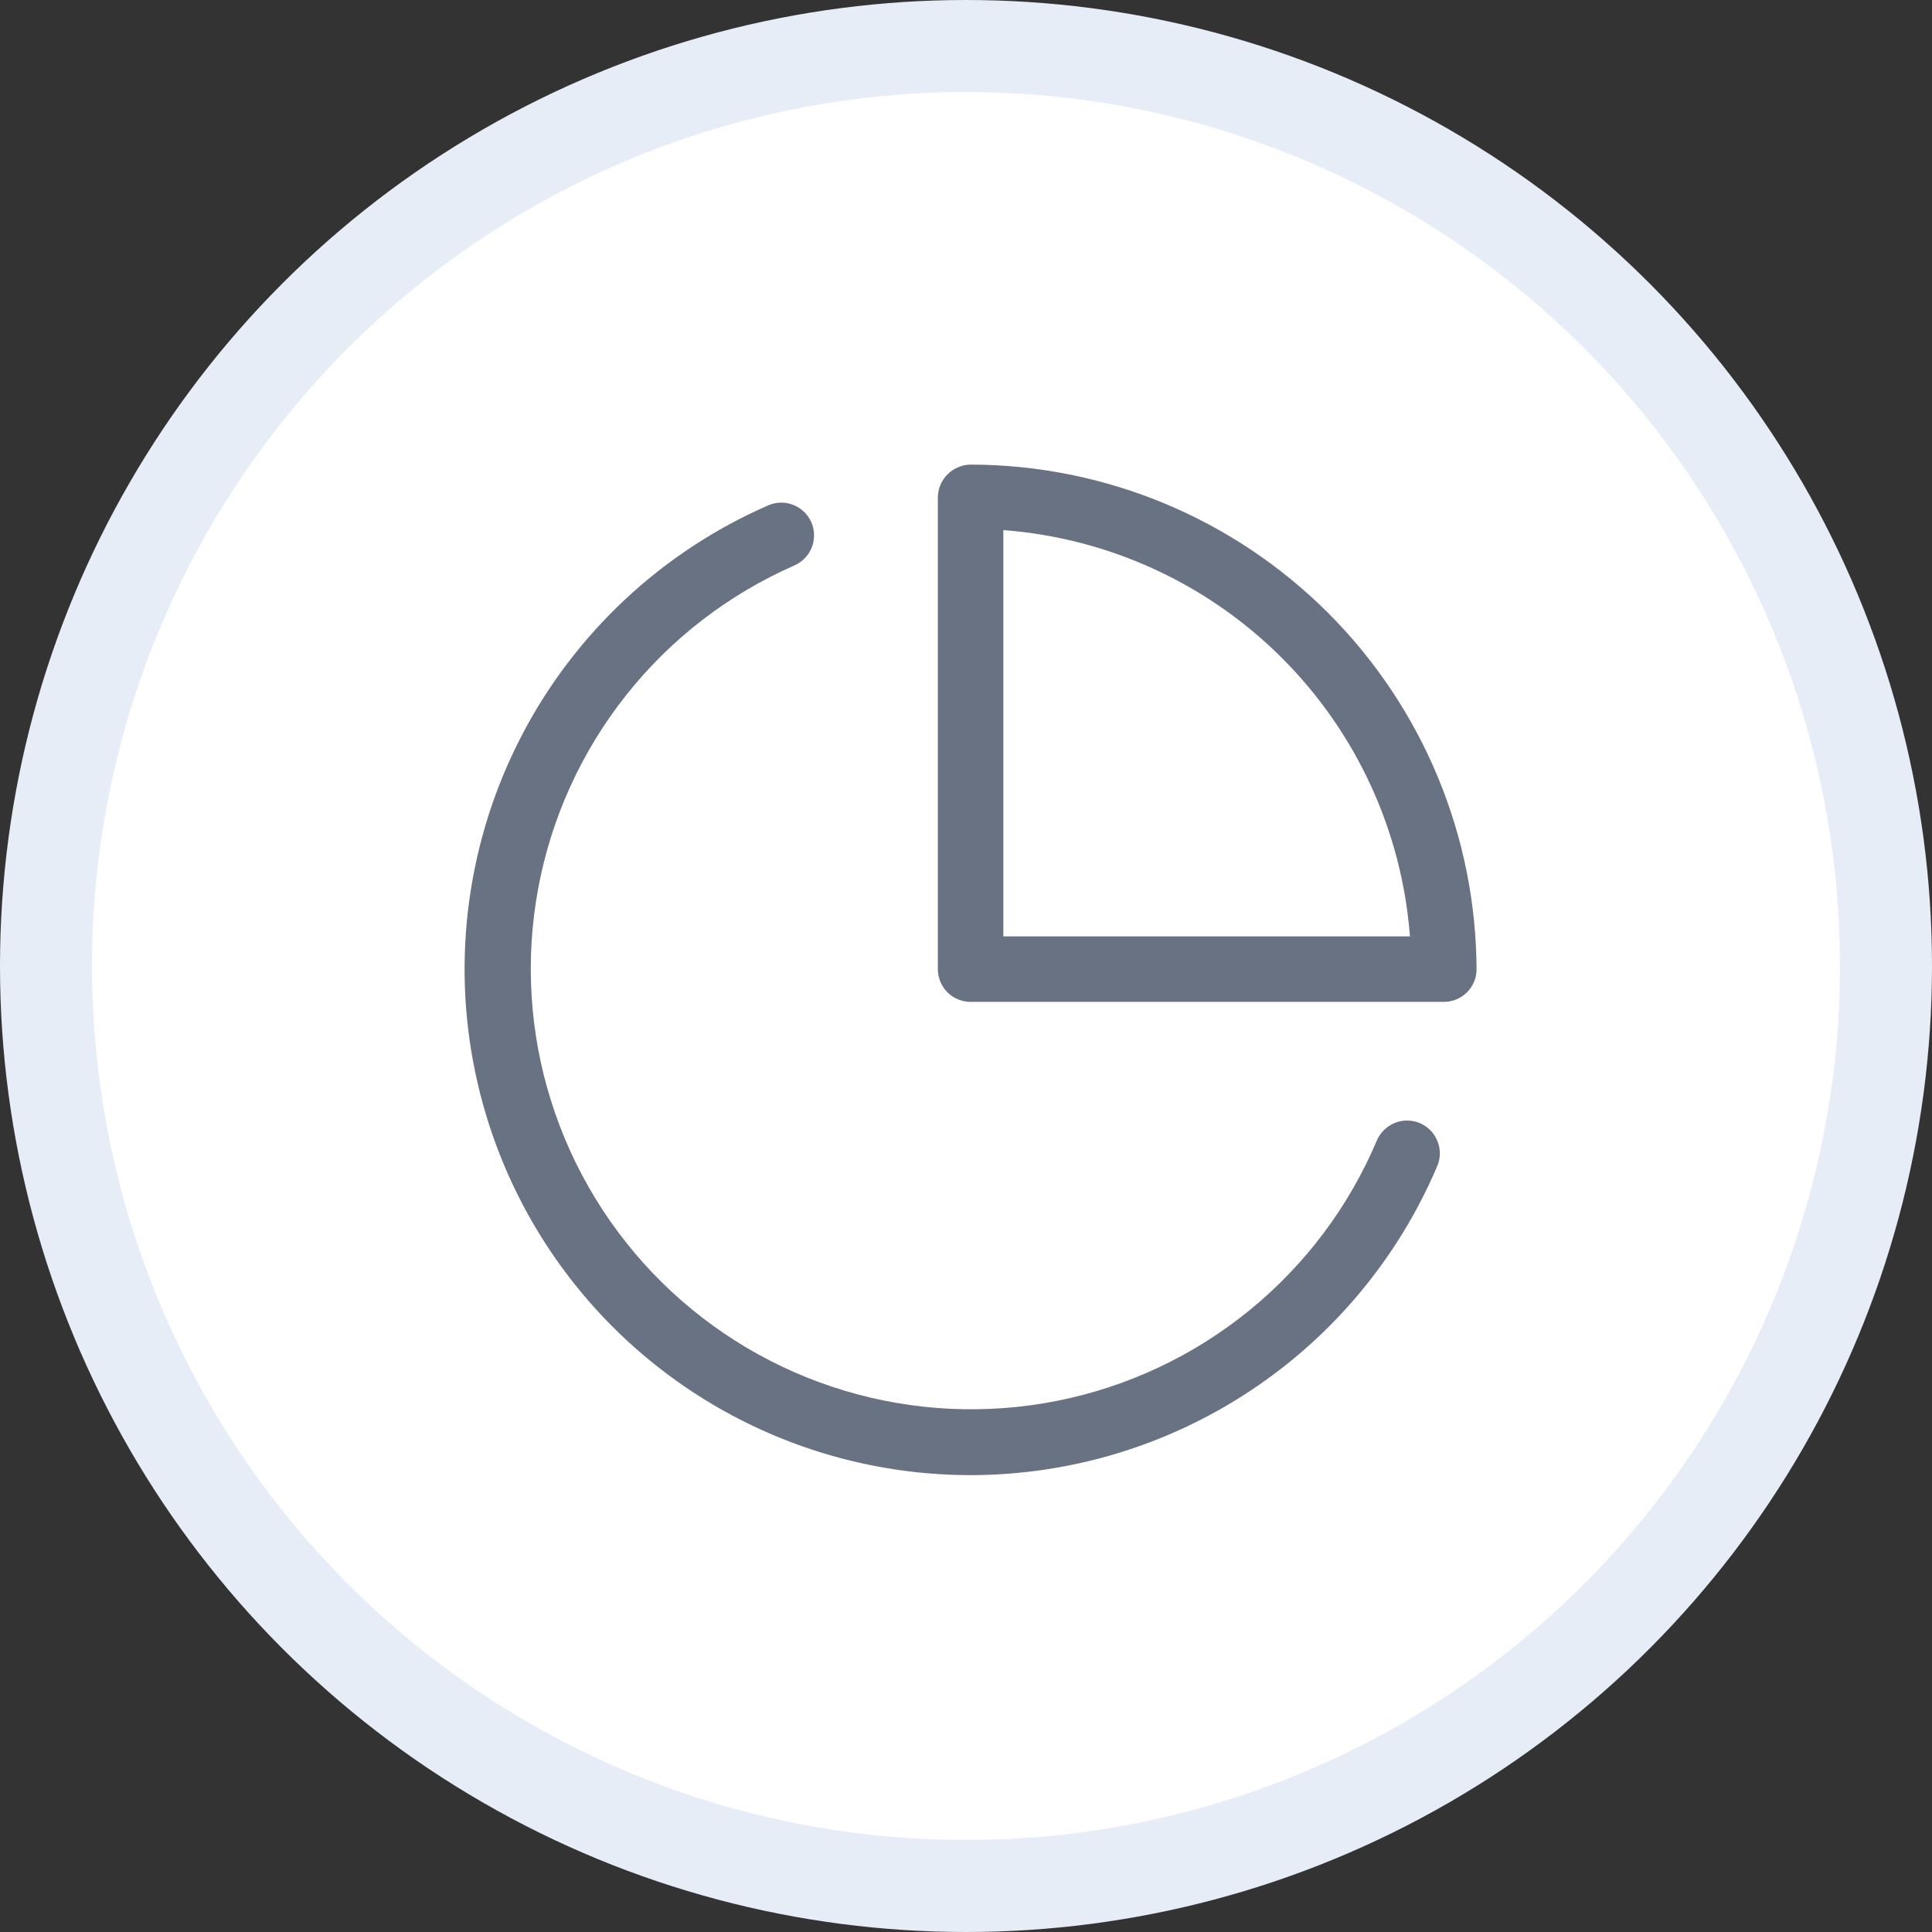
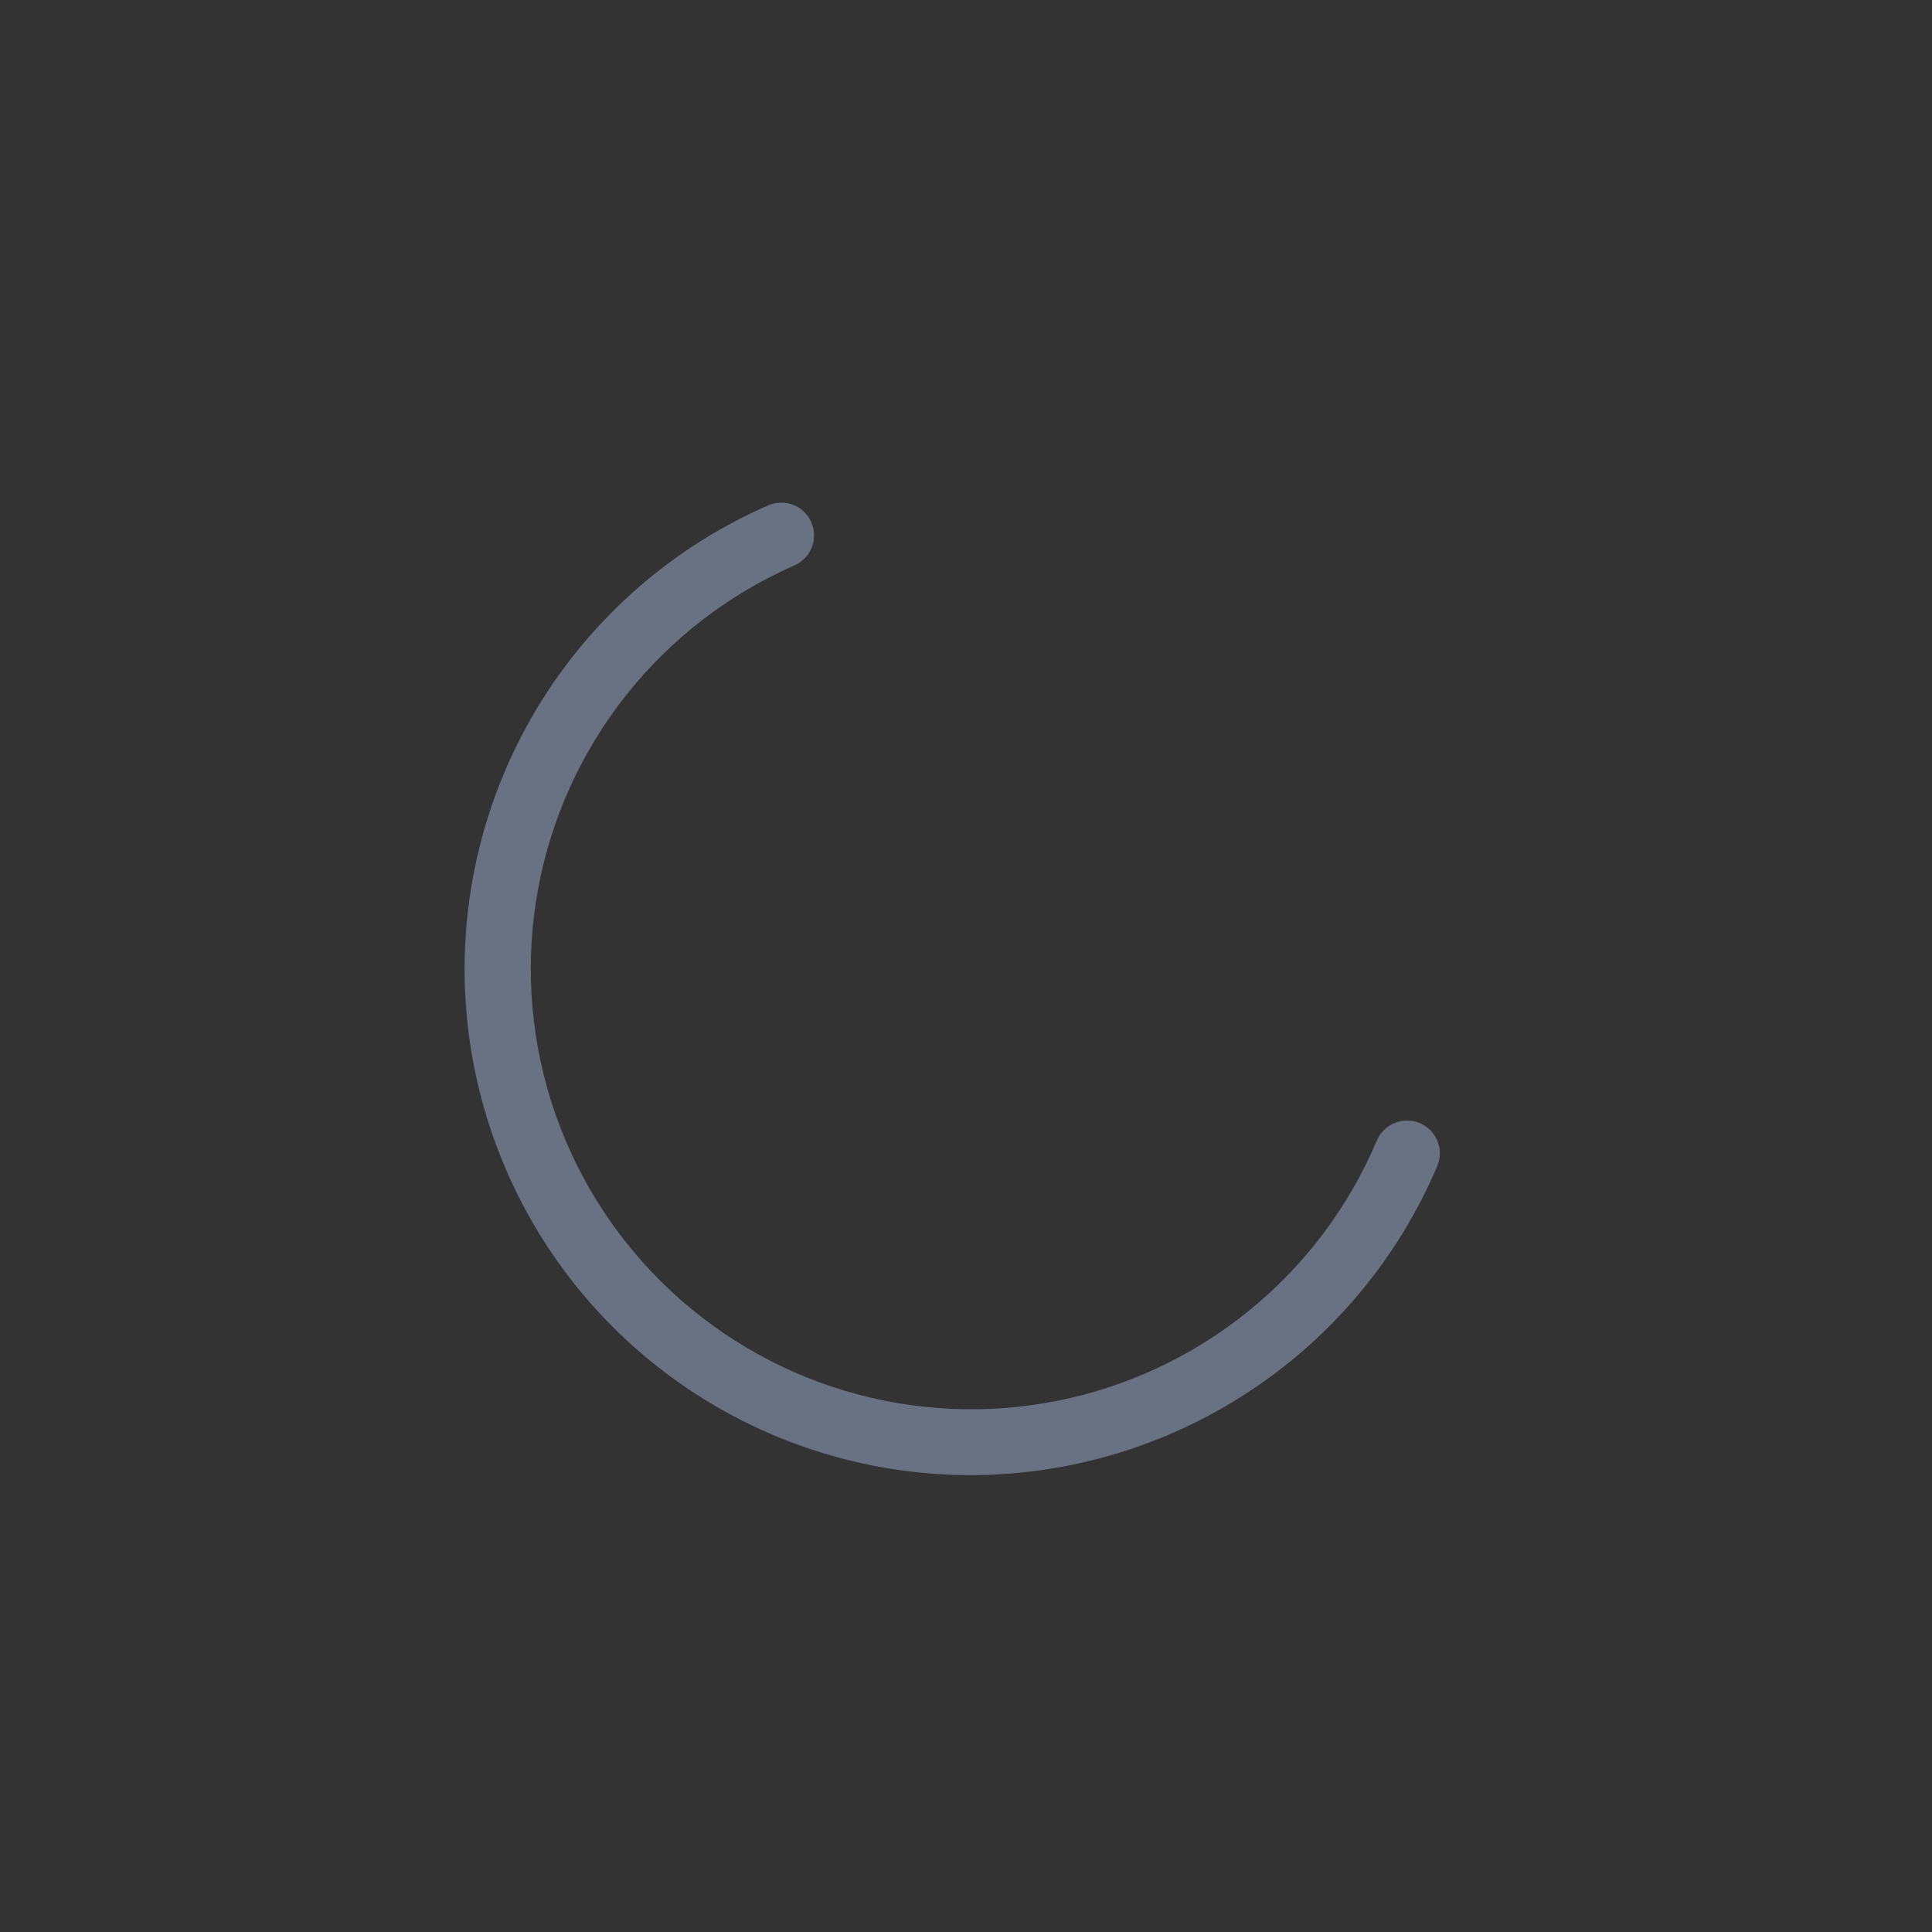
<svg xmlns="http://www.w3.org/2000/svg" width="42" height="42" viewBox="0 0 42 42" fill="none">
  <rect x="0" y="0" width="42" height="42" fill="#333333" stroke="none" />
-   <circle cx="21" cy="21" r="20" fill="white" stroke="#E6EDF7" stroke-width="2" />
  <path d="M21.1 32.068C18.573 32.068 16.123 31.198 14.162 29.604C12.2 28.01 10.848 25.789 10.332 23.315C9.815 20.841 10.167 18.265 11.326 16.02C12.486 13.774 14.384 11.997 16.7 10.986C16.873 10.911 17.069 10.907 17.245 10.976C17.421 11.045 17.562 11.181 17.638 11.354C17.713 11.527 17.717 11.723 17.648 11.899C17.579 12.075 17.443 12.216 17.27 12.292C15.838 12.92 14.582 13.888 13.611 15.113C12.64 16.338 11.983 17.782 11.699 19.319C11.414 20.856 11.51 22.44 11.979 23.931C12.447 25.422 13.274 26.776 14.386 27.875C15.498 28.973 16.863 29.783 18.36 30.232C19.857 30.682 21.441 30.758 22.975 30.454C24.508 30.151 25.944 29.476 27.157 28.489C28.369 27.503 29.322 26.235 29.931 24.795C30.005 24.621 30.145 24.483 30.32 24.412C30.495 24.341 30.691 24.342 30.865 24.415C31.039 24.489 31.177 24.628 31.248 24.804C31.32 24.979 31.319 25.175 31.245 25.349C30.4 27.338 28.99 29.035 27.189 30.229C25.389 31.424 23.277 32.063 21.116 32.068H21.1Z" fill="#697282" />
-   <path d="M31.387 21.78H21.1C20.911 21.78 20.73 21.705 20.596 21.572C20.463 21.438 20.388 21.257 20.388 21.068V10.812C20.39 10.624 20.465 10.444 20.599 10.311C20.732 10.178 20.912 10.102 21.1 10.1C24.016 10.104 26.811 11.264 28.873 13.326C30.935 15.388 32.095 18.184 32.099 21.1C32.091 21.283 32.013 21.456 31.88 21.583C31.747 21.71 31.571 21.78 31.387 21.78ZM21.812 20.356H30.651C30.476 18.07 29.489 15.923 27.867 14.303C26.246 12.683 24.098 11.697 21.812 11.524V20.356Z" fill="#697282" />
</svg>